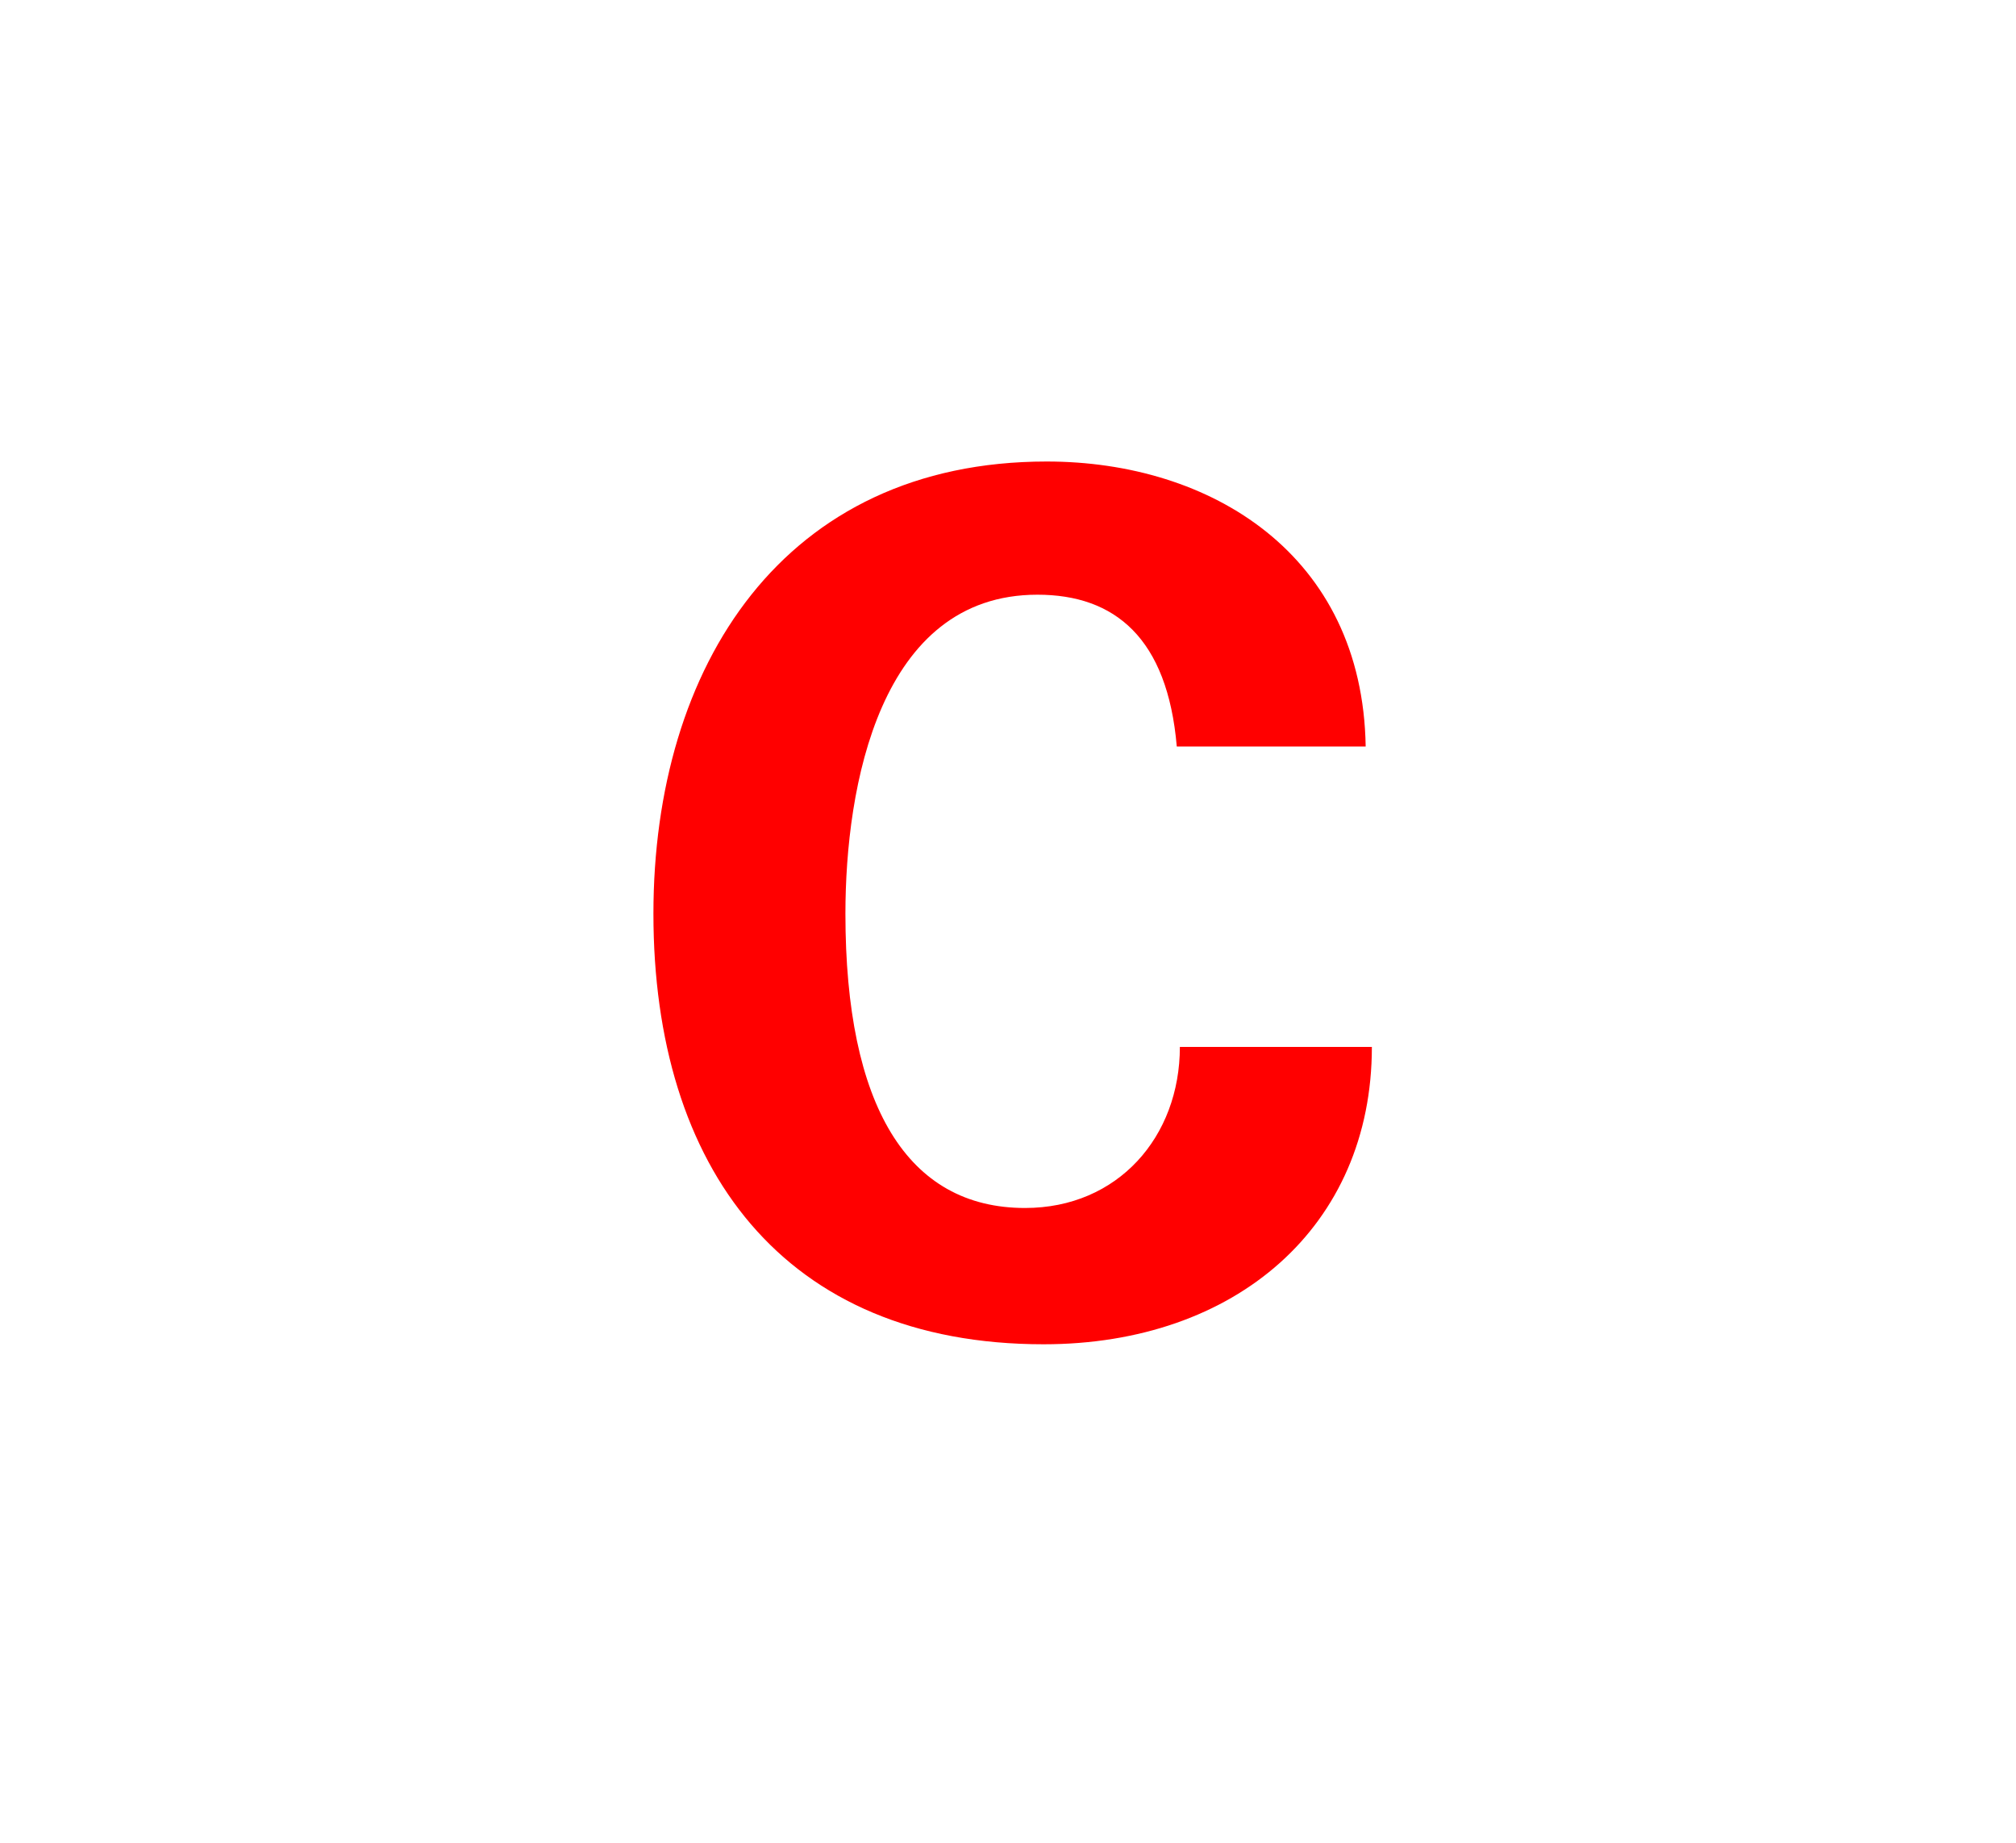
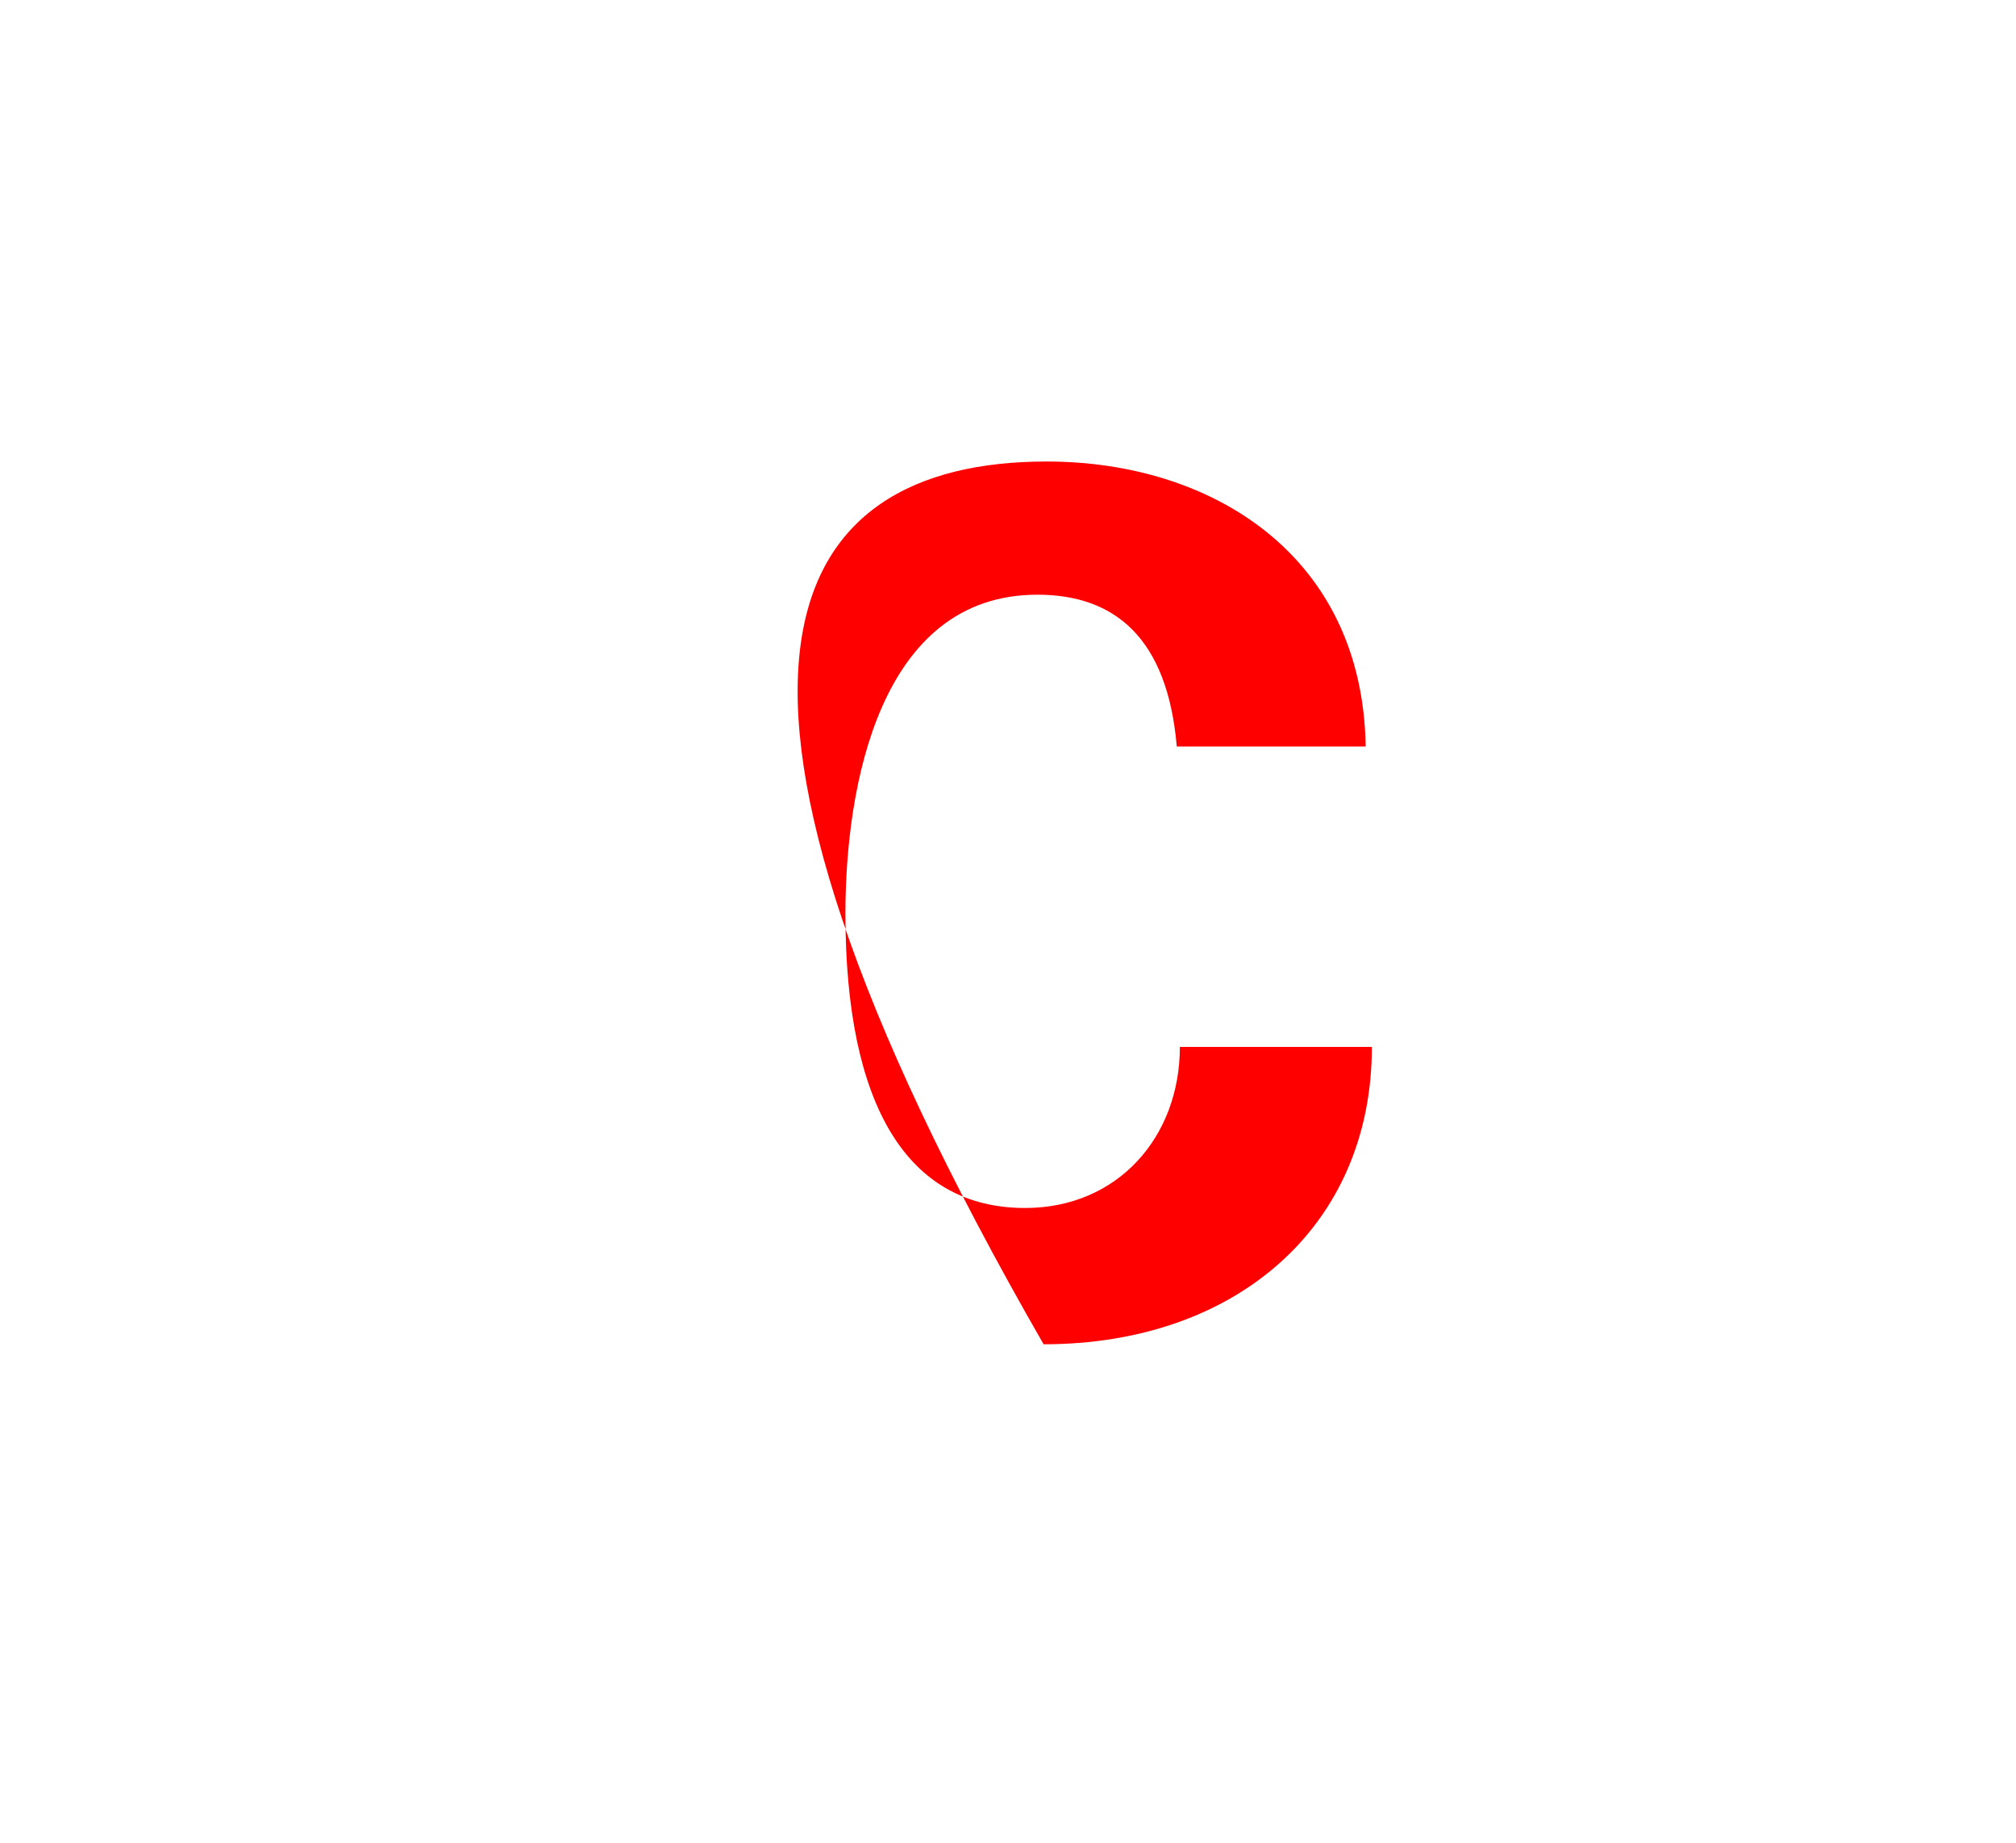
<svg xmlns="http://www.w3.org/2000/svg" version="1.1" width="65.1px" height="59.5px" viewBox="0 -15 65.1 59.5" style="top:-15px">
  <desc>C</desc>
  <defs />
  <g id="Polygon312767">
-     <path d="M 44.1 9.1 C 44.1 9.1 38 9.1 38 9.1 C 37.7 5.6 36 4.2 33.5 4.2 C 28.4 4.2 27.3 10.4 27.3 14.5 C 27.3 20.7 29.3 24 33.1 24 C 36.1 24 38.1 21.7 38.1 18.8 C 38.1 18.8 44.3 18.8 44.3 18.8 C 44.3 24.6 39.9 28.4 33.7 28.4 C 25.3 28.4 21.1 22.7 21.1 14.5 C 21.1 6.5 25.3 -0.1 33.8 -0.1 C 39.1 -0.1 44 2.9 44.1 9.1 Z " stroke="none" fill="#ff0000" />
+     <path d="M 44.1 9.1 C 44.1 9.1 38 9.1 38 9.1 C 37.7 5.6 36 4.2 33.5 4.2 C 28.4 4.2 27.3 10.4 27.3 14.5 C 27.3 20.7 29.3 24 33.1 24 C 36.1 24 38.1 21.7 38.1 18.8 C 38.1 18.8 44.3 18.8 44.3 18.8 C 44.3 24.6 39.9 28.4 33.7 28.4 C 21.1 6.5 25.3 -0.1 33.8 -0.1 C 39.1 -0.1 44 2.9 44.1 9.1 Z " stroke="none" fill="#ff0000" />
  </g>
</svg>